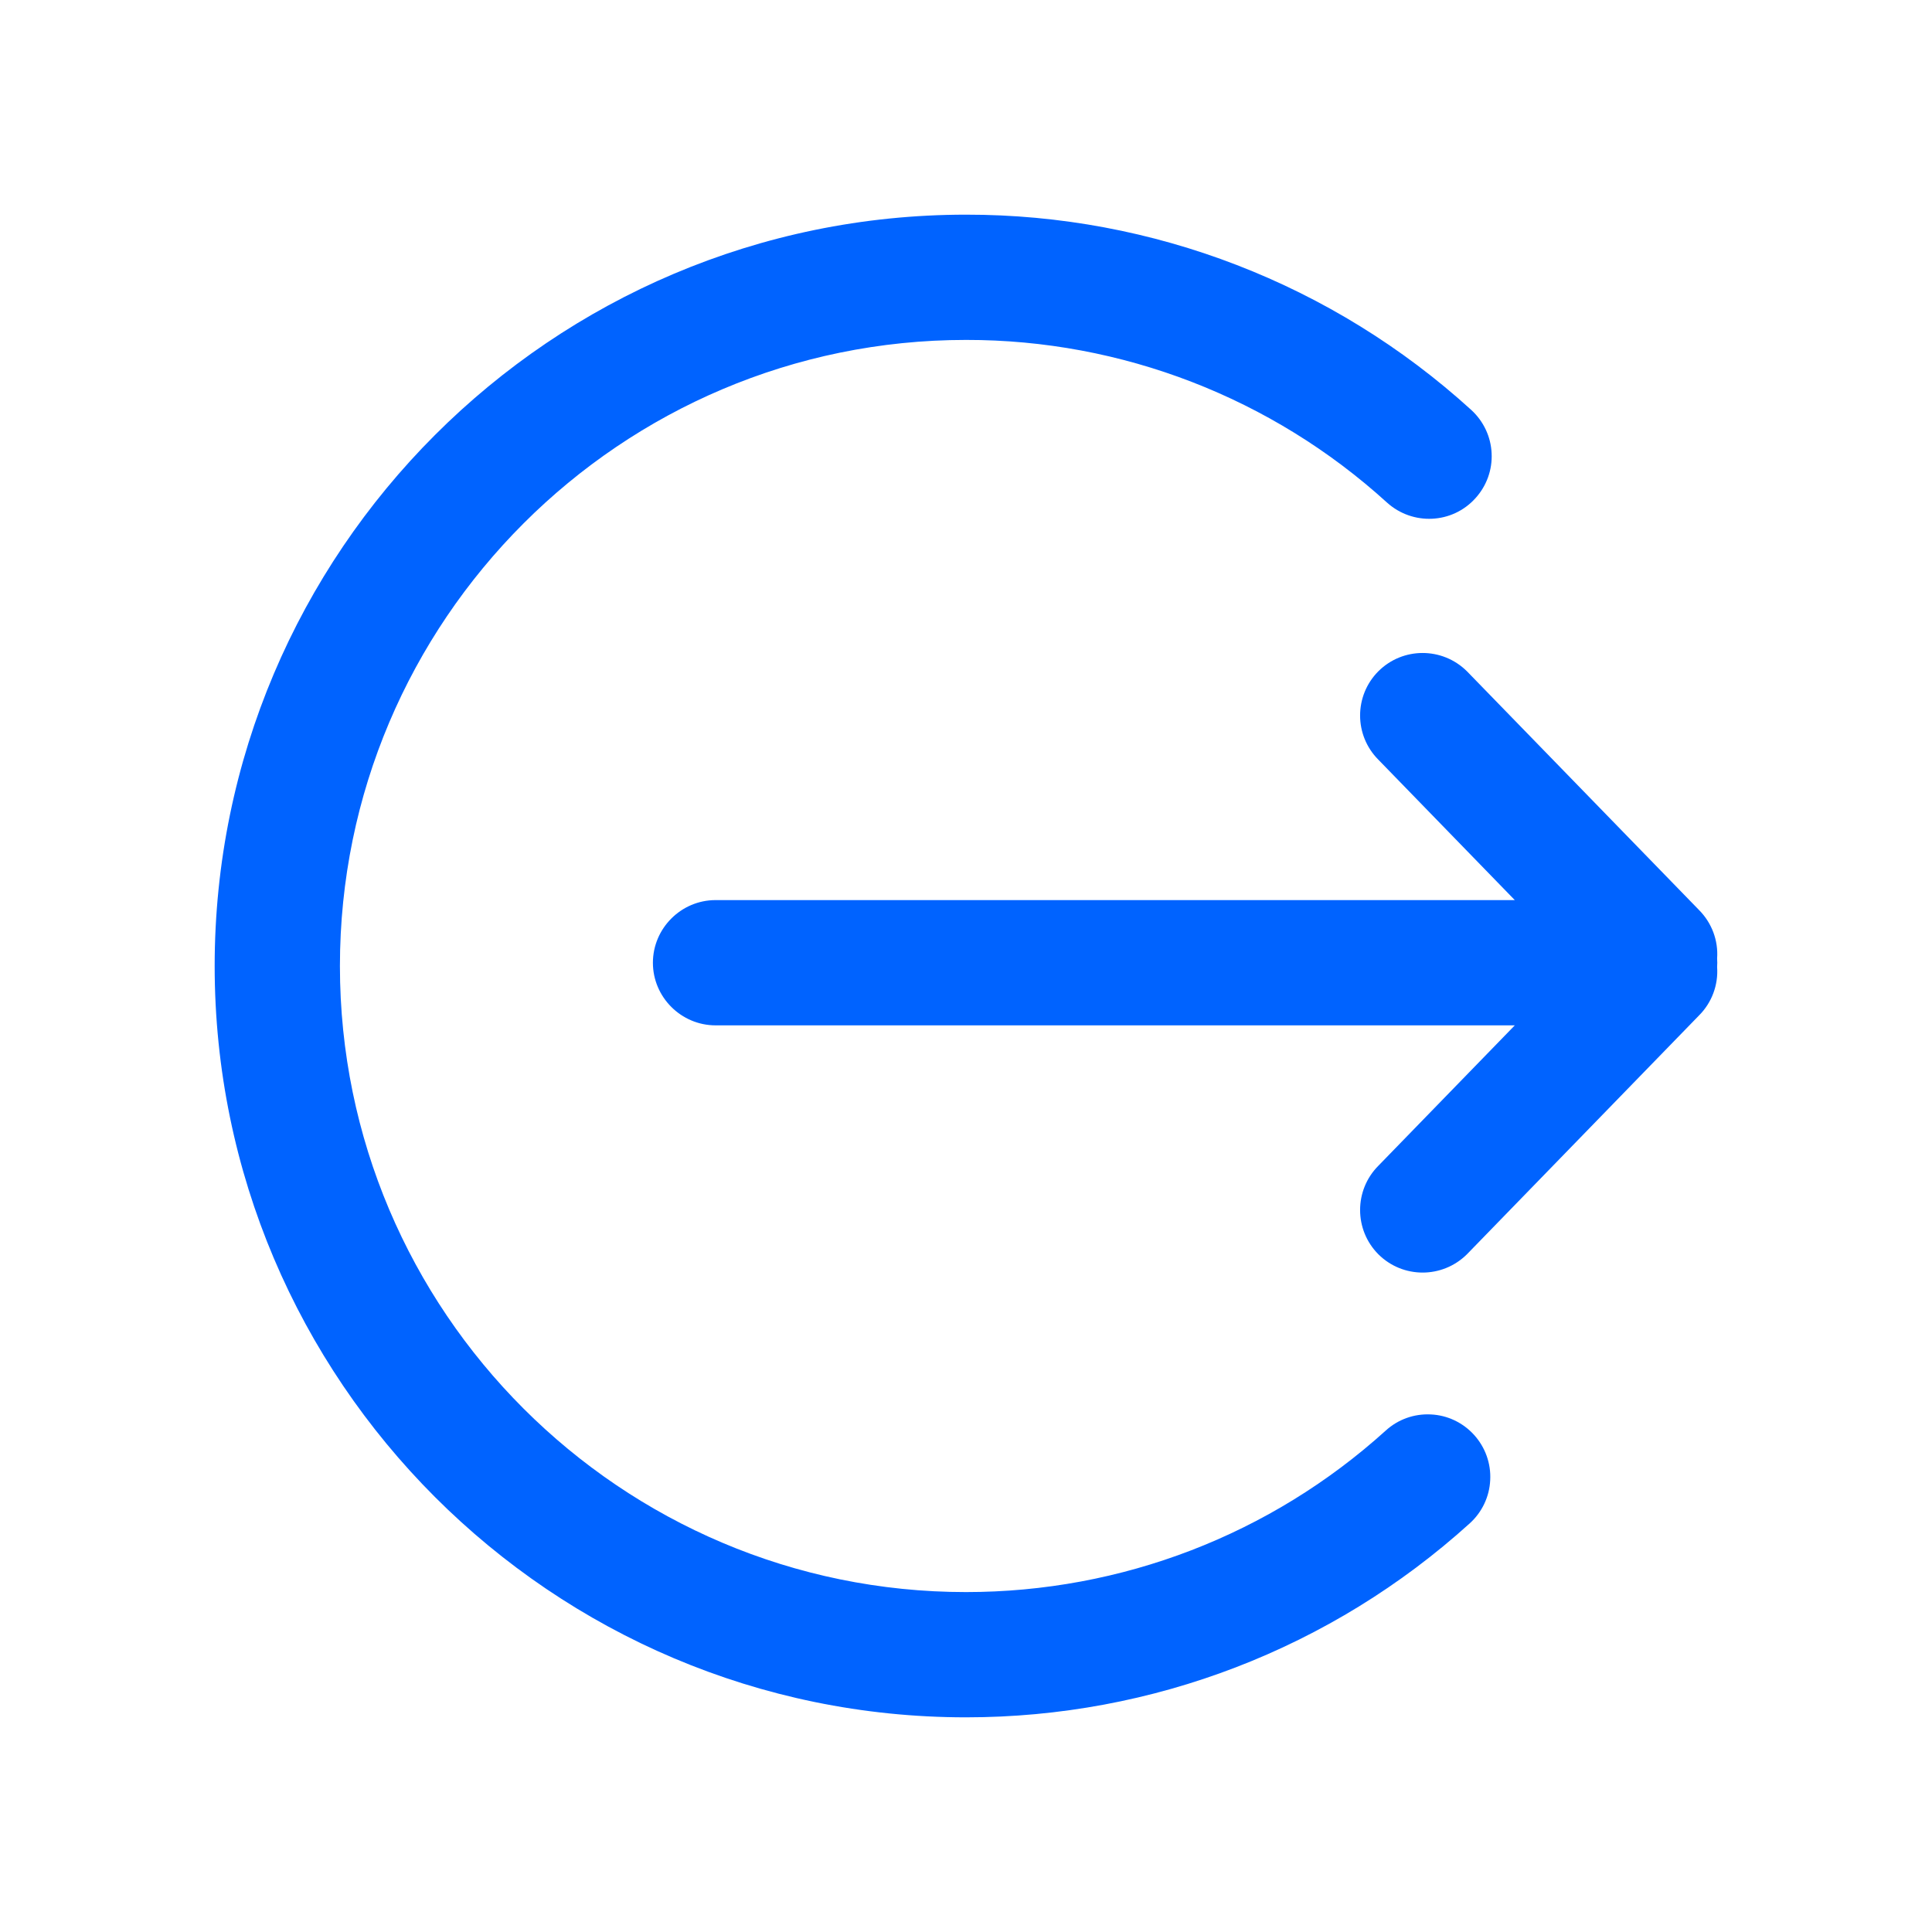
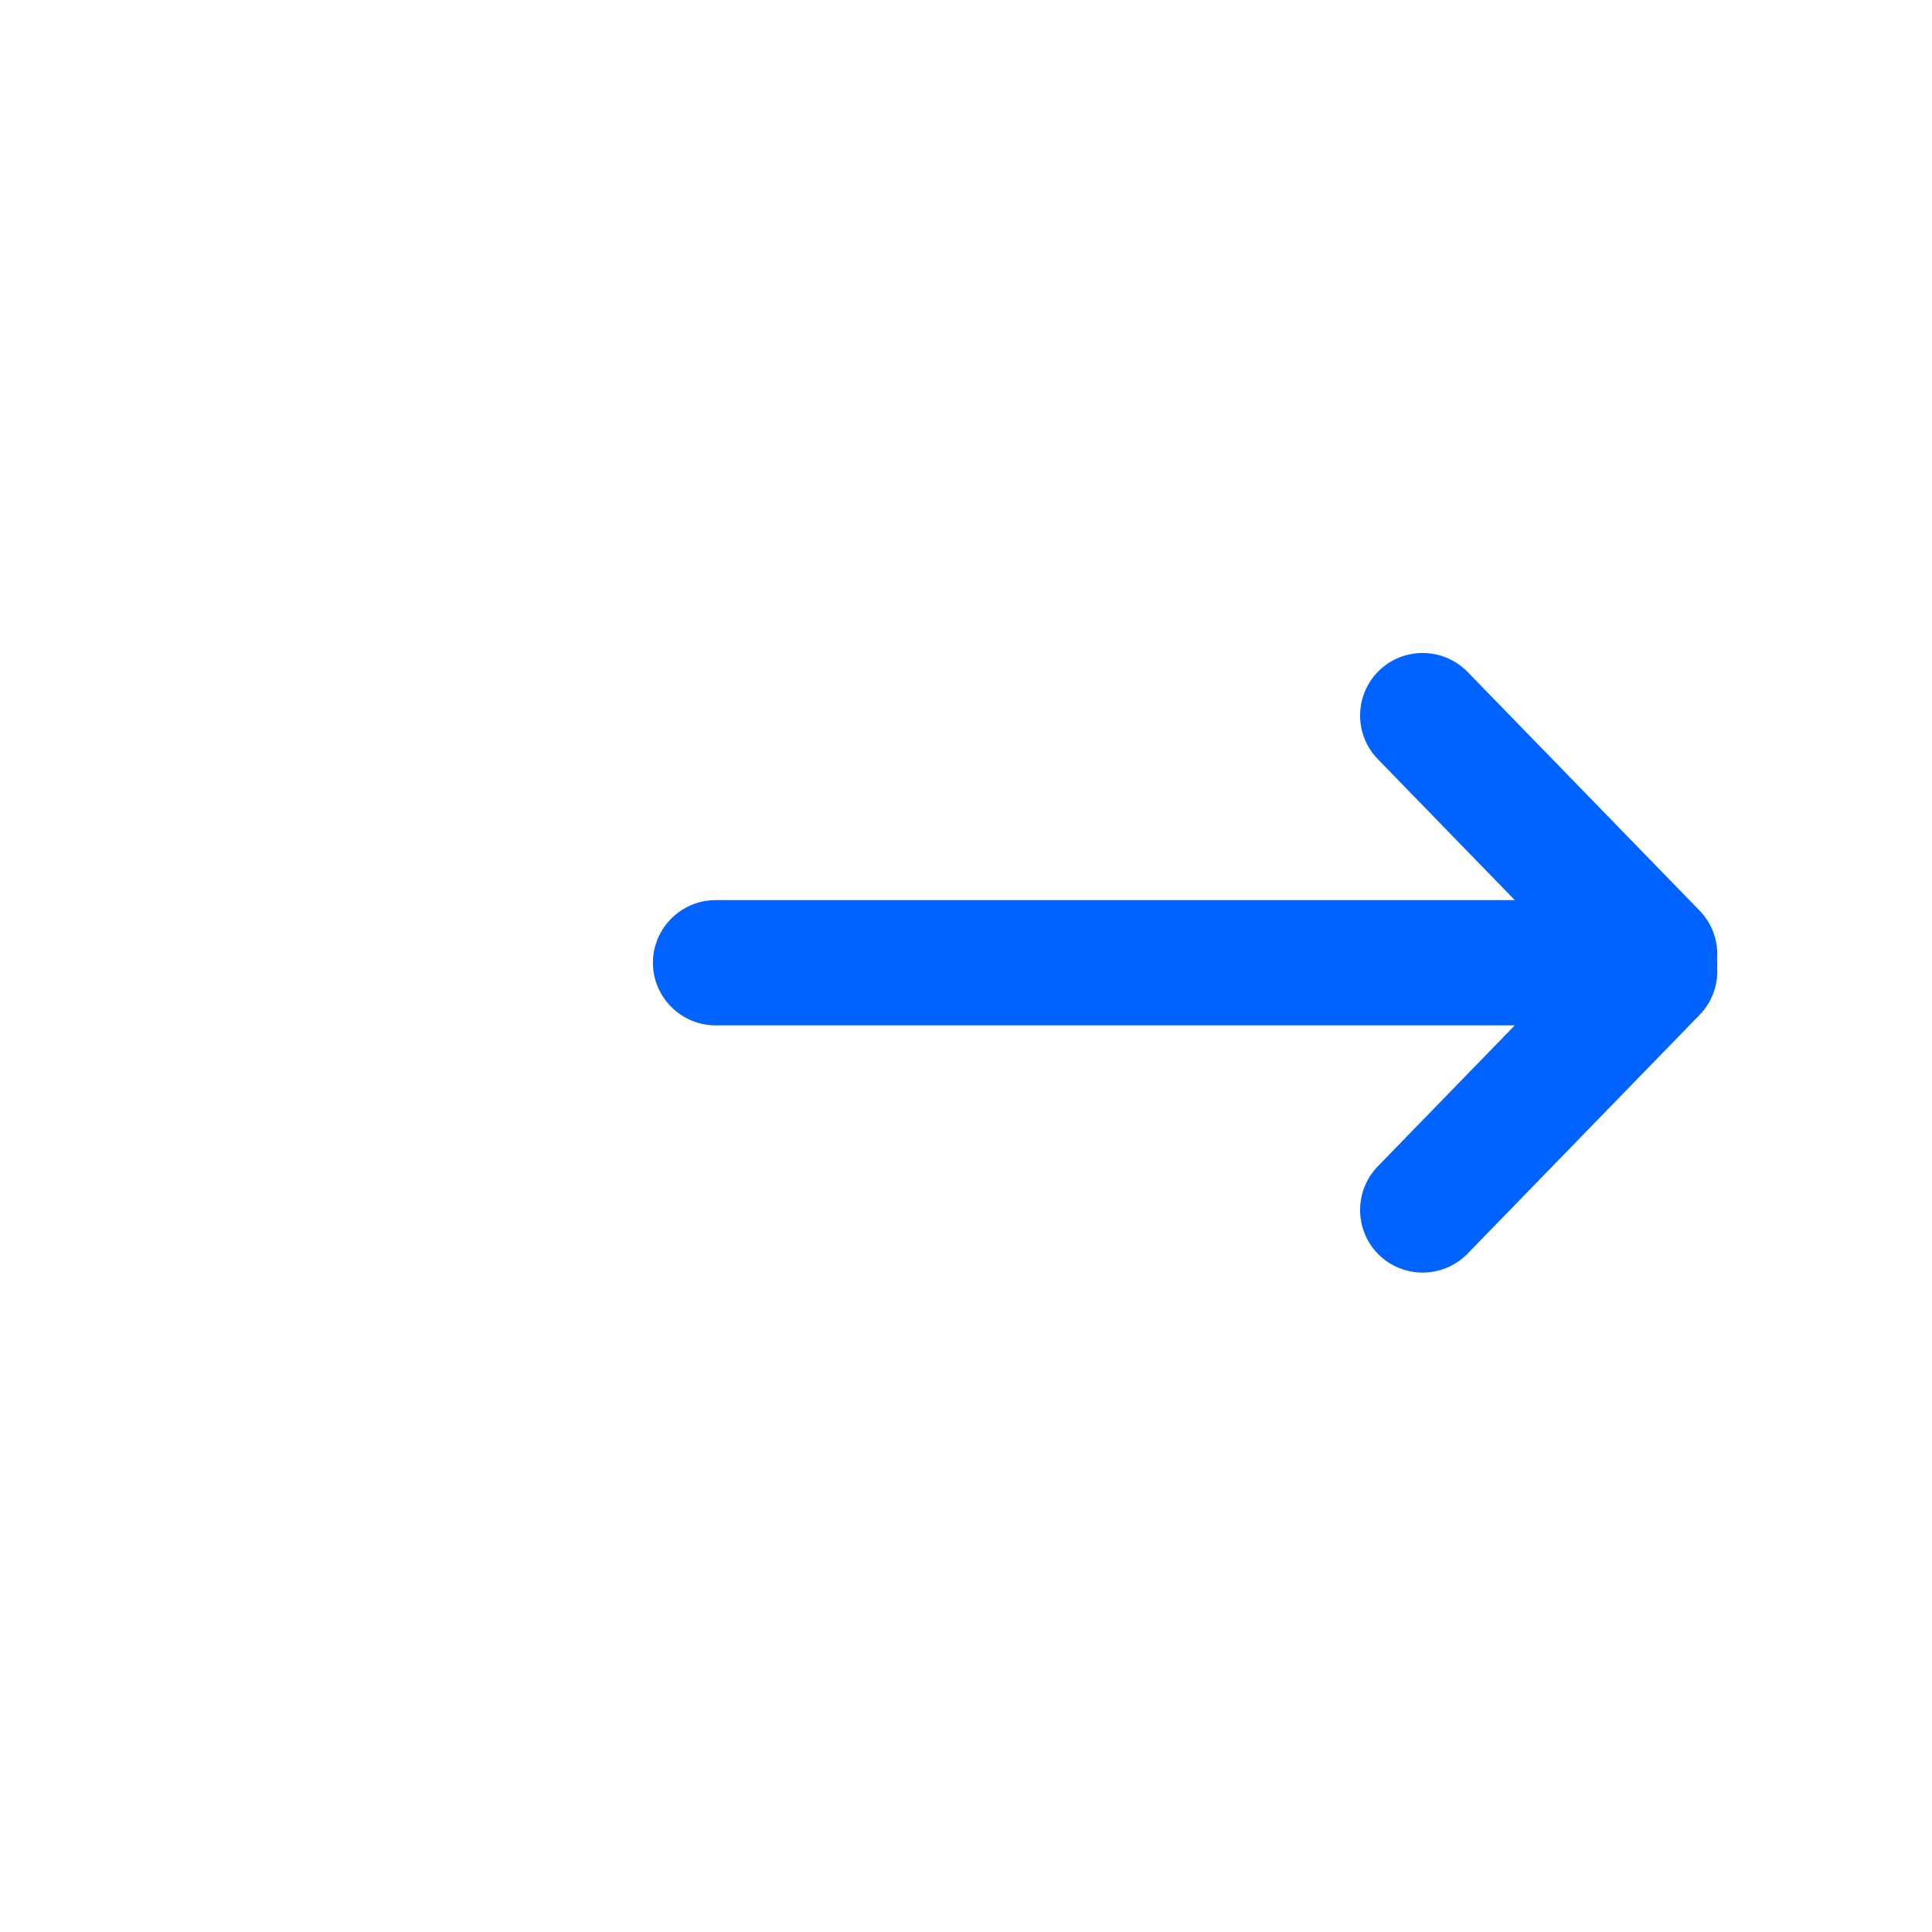
<svg xmlns="http://www.w3.org/2000/svg" width="18px" height="18px" viewBox="0 0 18 18" version="1.1">
  <title>退出</title>
  <g id="页面-1" stroke="none" stroke-width="1" fill="none" fill-rule="evenodd">
    <g id="首页登录" transform="translate(-1259, -329)" fill="#0063FF" fill-rule="nonzero">
      <g id="编组-15备份-4" transform="translate(1239, 59)">
        <g id="编组-22备份-4" transform="translate(1, 262)">
          <g id="退出" transform="translate(19, 8)">
            <rect id="矩形" opacity="0" x="0" y="0" width="18" height="18" />
-             <path d="M9,16 C5.14,16 2,12.86 2,9 C2,5.141 5.14,2 9,2 C10.741,1.998 12.419,2.647 13.707,3.819 C13.821,3.923 13.89,4.068 13.897,4.222 C13.905,4.377 13.85,4.528 13.746,4.642 C13.53,4.882 13.161,4.898 12.922,4.682 C11.849,3.706 10.45,3.165 9,3.167 C5.783,3.167 3.167,5.783 3.167,9 C3.167,12.217 5.783,14.833 9,14.833 C10.449,14.833 11.838,14.299 12.911,13.328 C13.025,13.224 13.176,13.17 13.331,13.178 C13.485,13.185 13.63,13.254 13.734,13.369 C13.838,13.484 13.892,13.635 13.884,13.789 C13.877,13.944 13.808,14.089 13.693,14.193 C12.406,15.358 10.739,16 9,16" id="路径" />
            <path d="M14.113,9.553 L6.667,9.553 C6.346,9.553 6.083,9.29 6.083,8.97 C6.083,8.649 6.346,8.386 6.667,8.386 L14.113,8.386 L12.842,7.078 C12.615,6.85 12.615,6.482 12.842,6.254 C13.07,6.027 13.438,6.027 13.667,6.254 L15.83,8.479 C15.948,8.598 16.01,8.762 15.998,8.929 C16,8.956 16,8.983 15.998,9.01 C16.01,9.177 15.948,9.342 15.83,9.46 L13.667,11.686 C13.438,11.913 13.07,11.913 12.842,11.686 C12.615,11.458 12.615,11.089 12.842,10.861 L14.113,9.553 L14.113,9.553 Z" id="路径" />
          </g>
        </g>
      </g>
    </g>
  </g>
</svg>